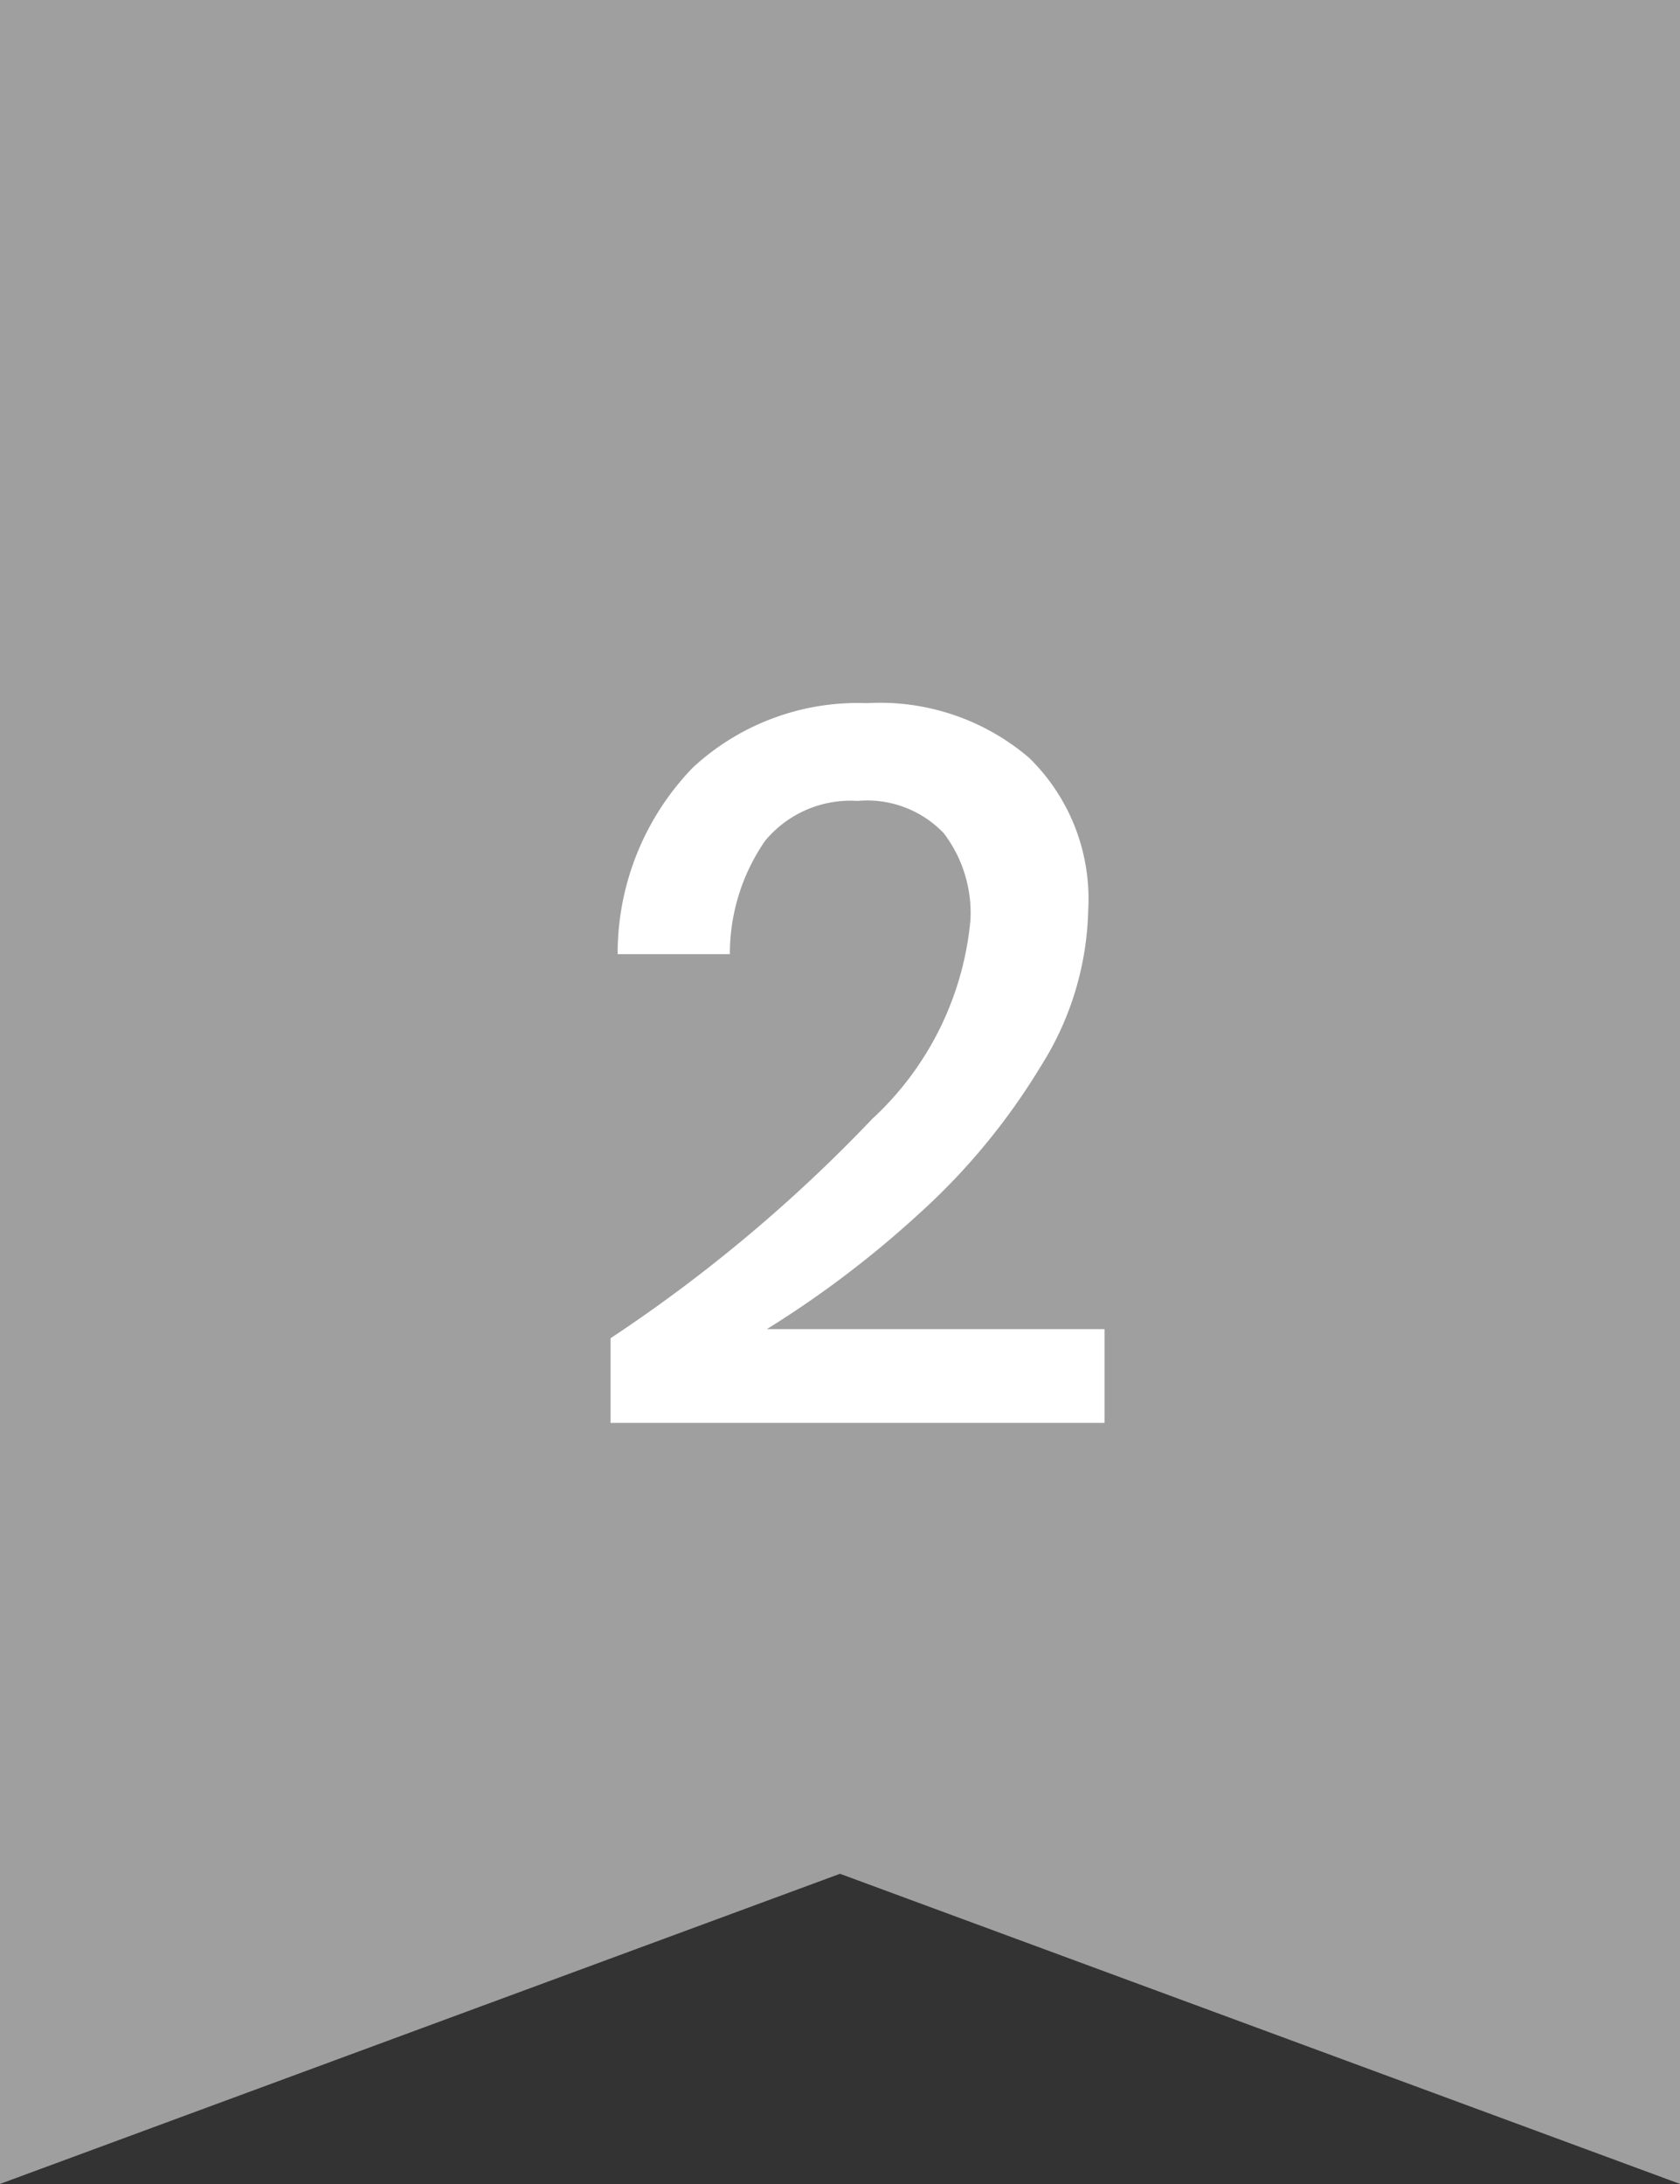
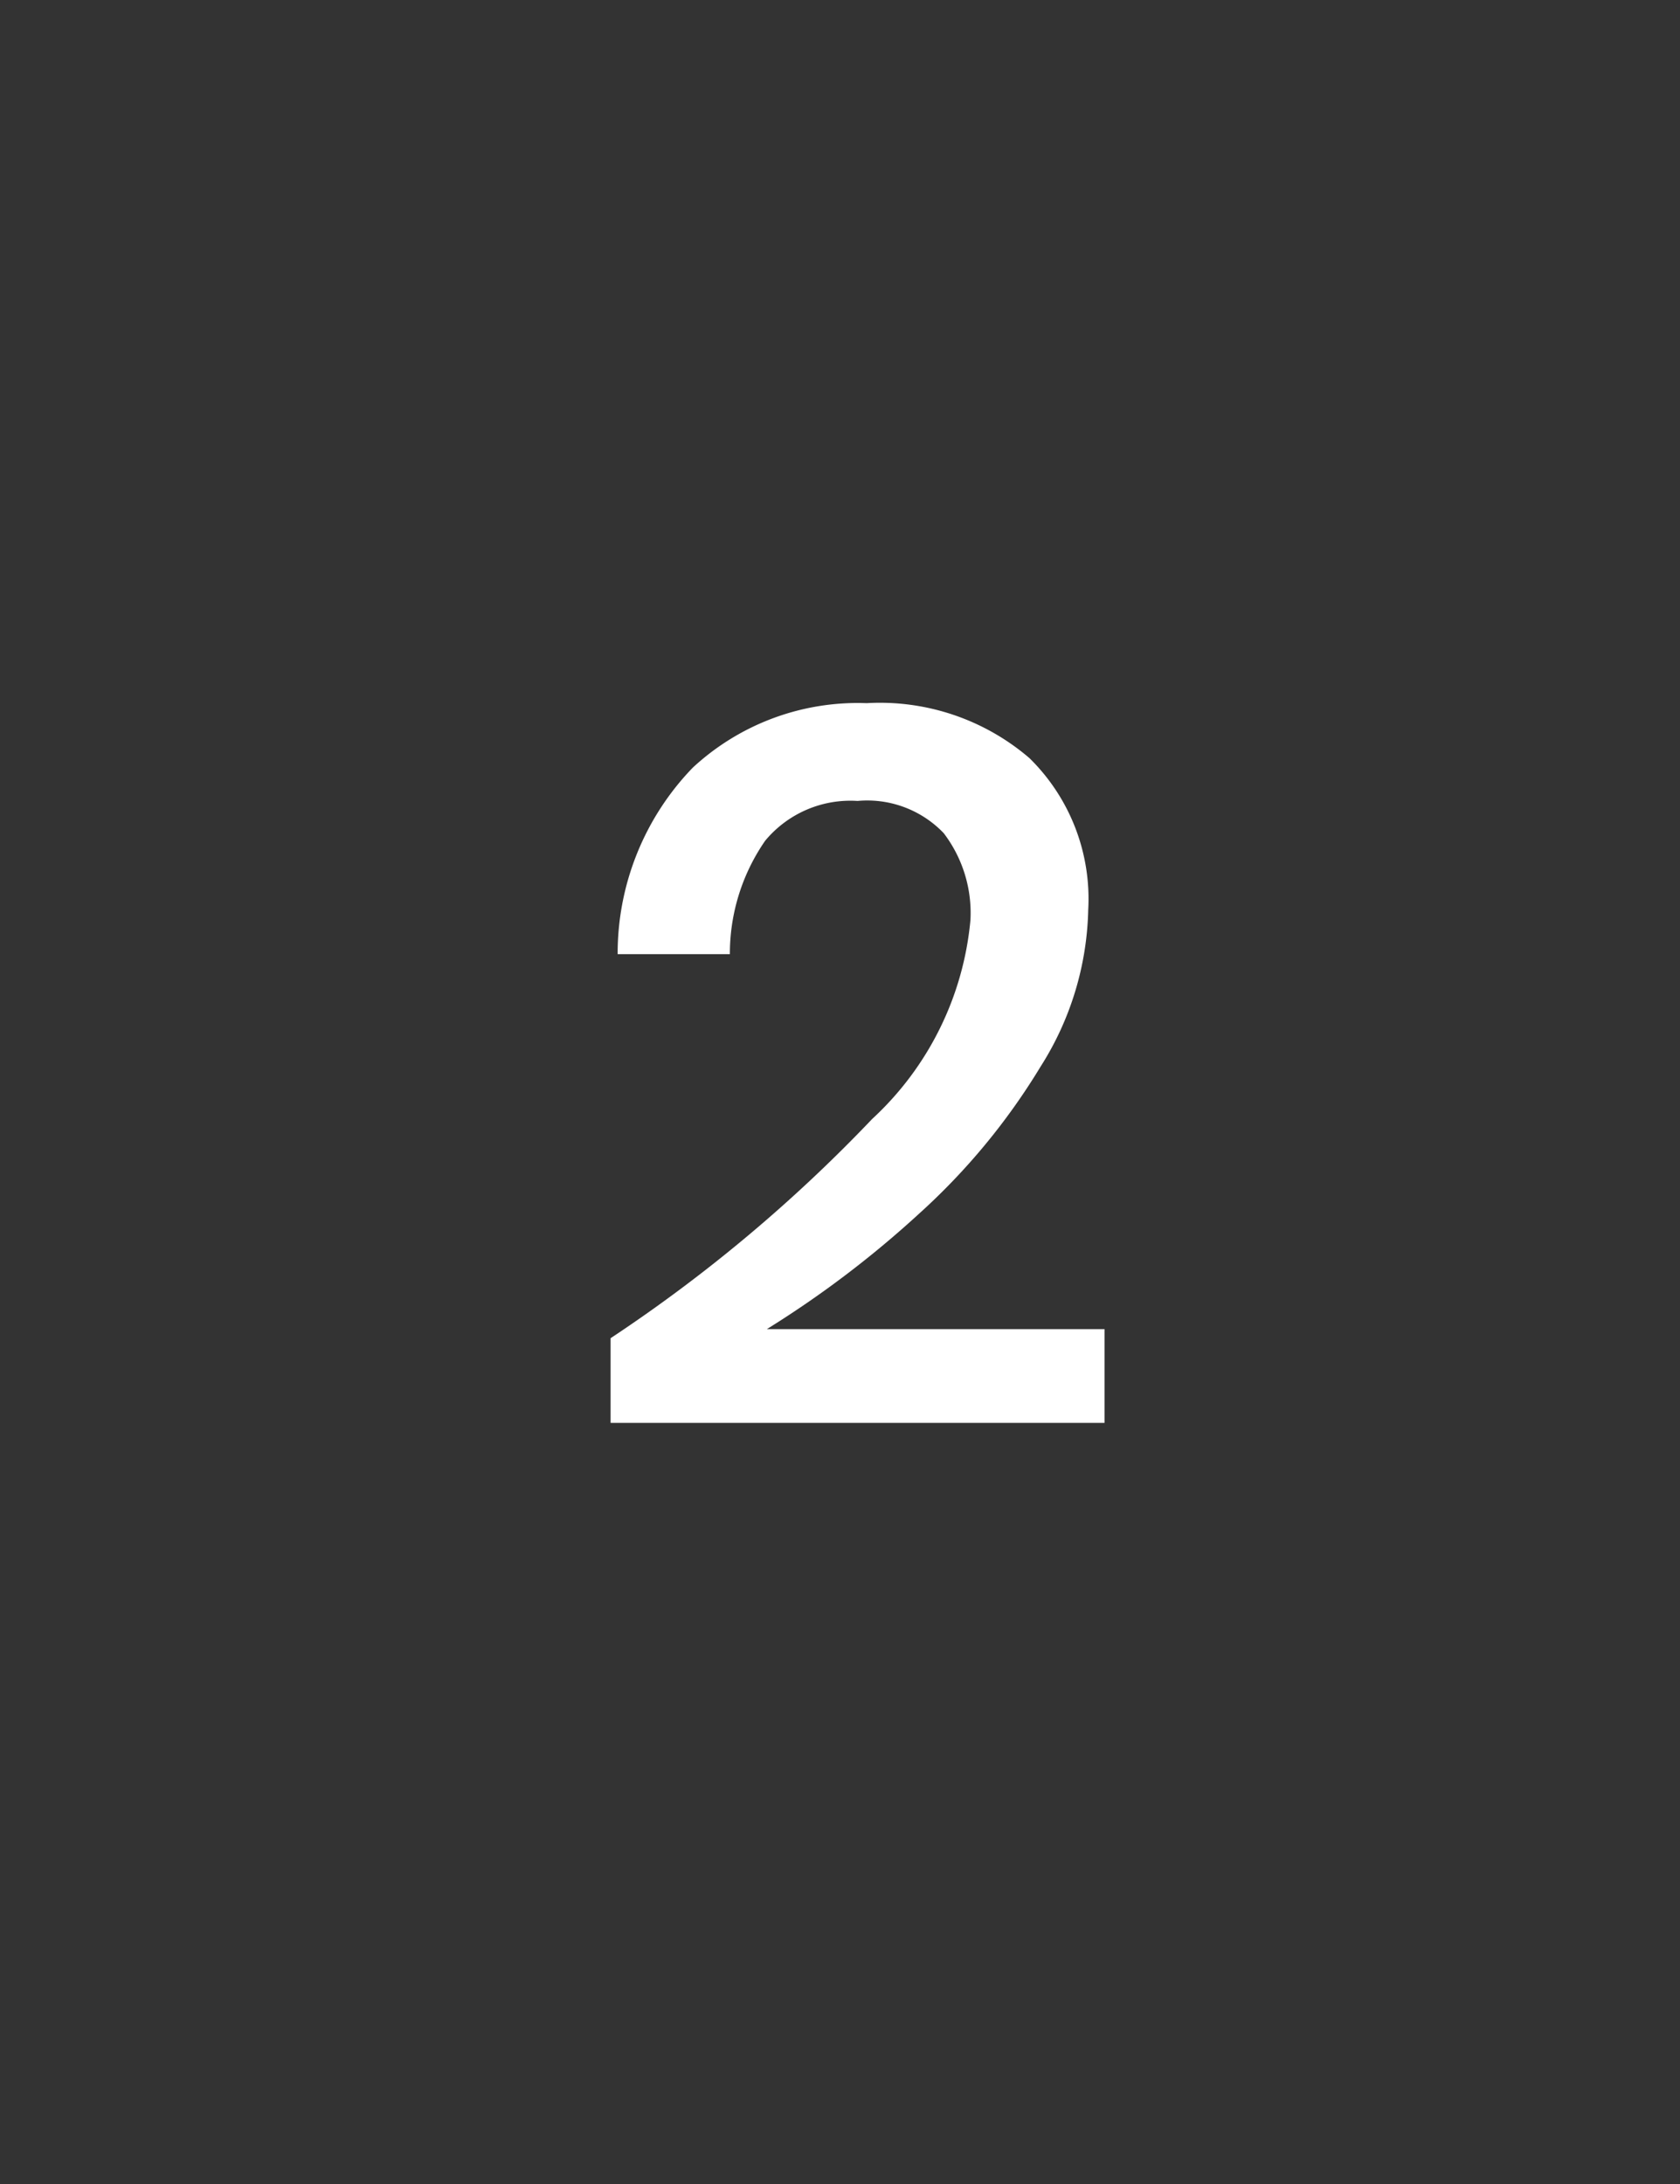
<svg xmlns="http://www.w3.org/2000/svg" width="20" height="26" viewBox="0 0 20 26">
  <rect x="0" y="0" width="20" height="26" fill="#333333" stroke="none" />
  <g id="rank_2" transform="translate(-1518 -256.396)">
-     <path id="パス_25117" data-name="パス 25117" d="M0,0V26l10-3.692L20,26V0Z" transform="translate(1518 256.395)" fill="#9f9f9f" />
    <path id="パス_25189" data-name="パス 25189" d="M3.269,11.932a18.059,18.059,0,0,0,3.114-2.61,3.677,3.677,0,0,0,1.17-2.37A1.568,1.568,0,0,0,7.235,5.92a1.259,1.259,0,0,0-1.026-.384,1.318,1.318,0,0,0-1.1.474,2.361,2.361,0,0,0-.42,1.35H3.353a3.182,3.182,0,0,1,.894-2.22,2.887,2.887,0,0,1,2.07-.768,2.732,2.732,0,0,1,1.938.654,2.347,2.347,0,0,1,.7,1.806A3.616,3.616,0,0,1,8.387,8.7,7.794,7.794,0,0,1,6.941,10.45a12.153,12.153,0,0,1-1.812,1.374h4.02V12.94H3.269Z" transform="translate(1522 260.395)" fill="#fff" />
  </g>
</svg>